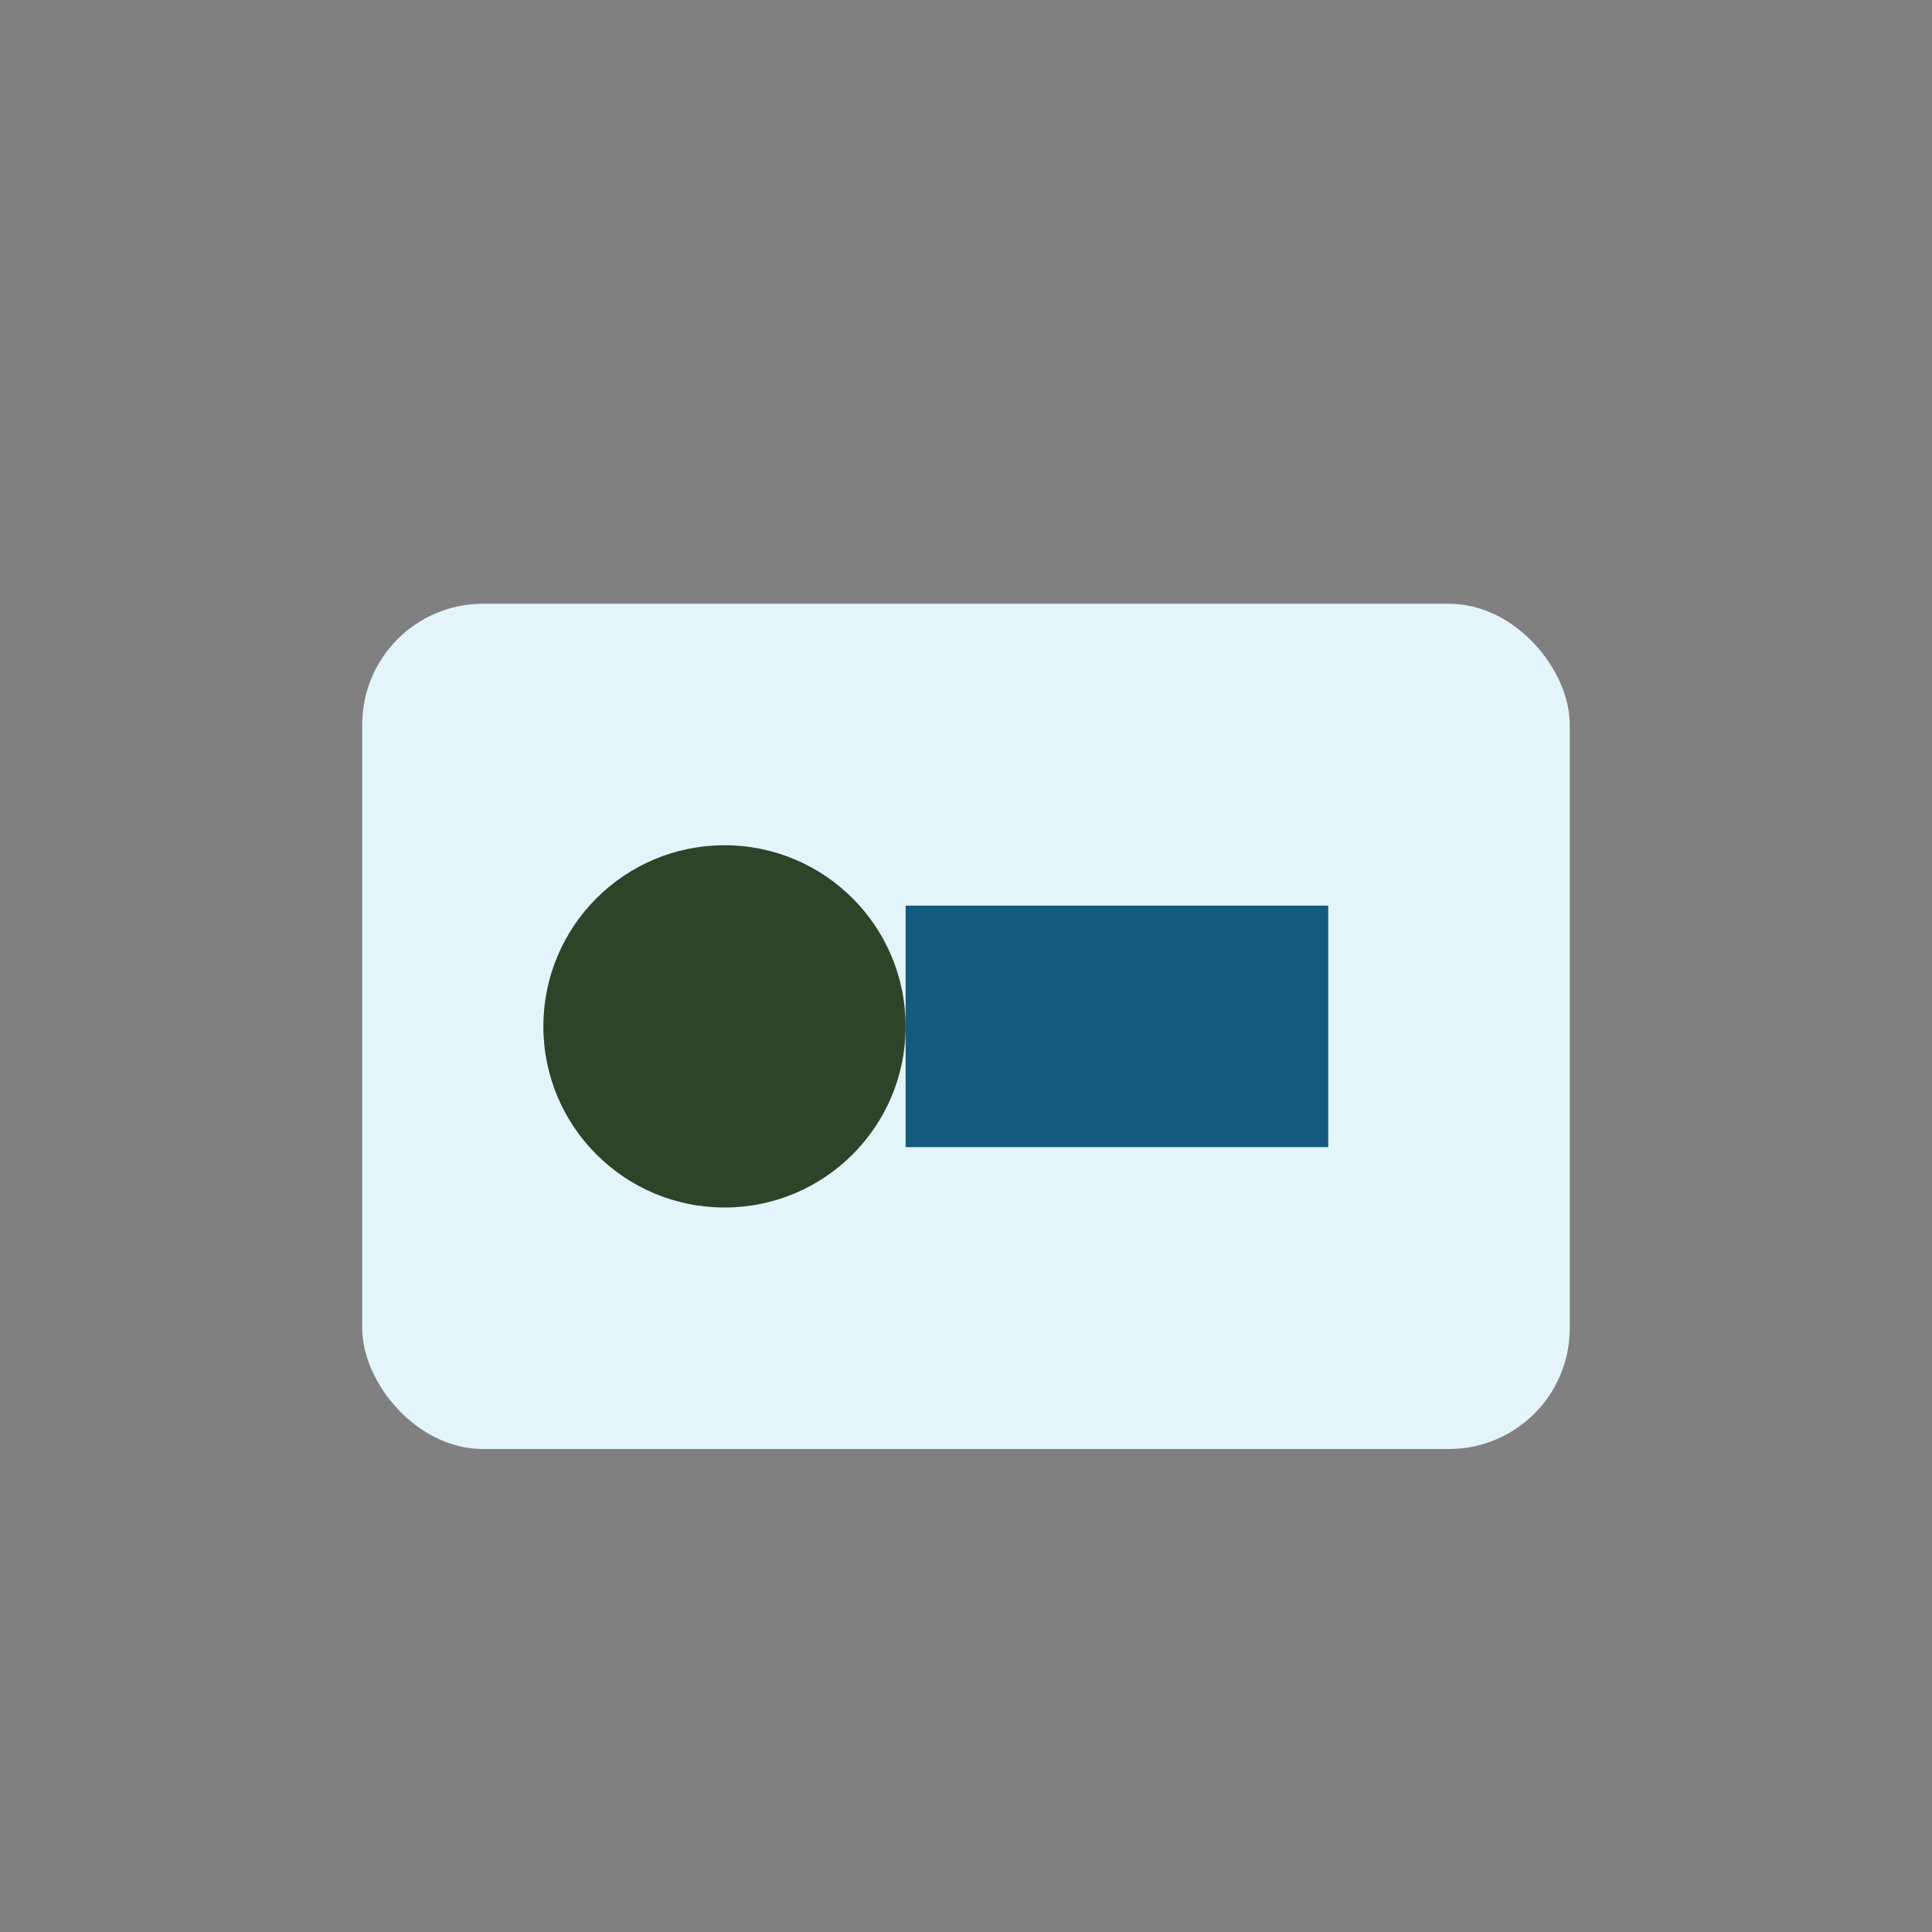
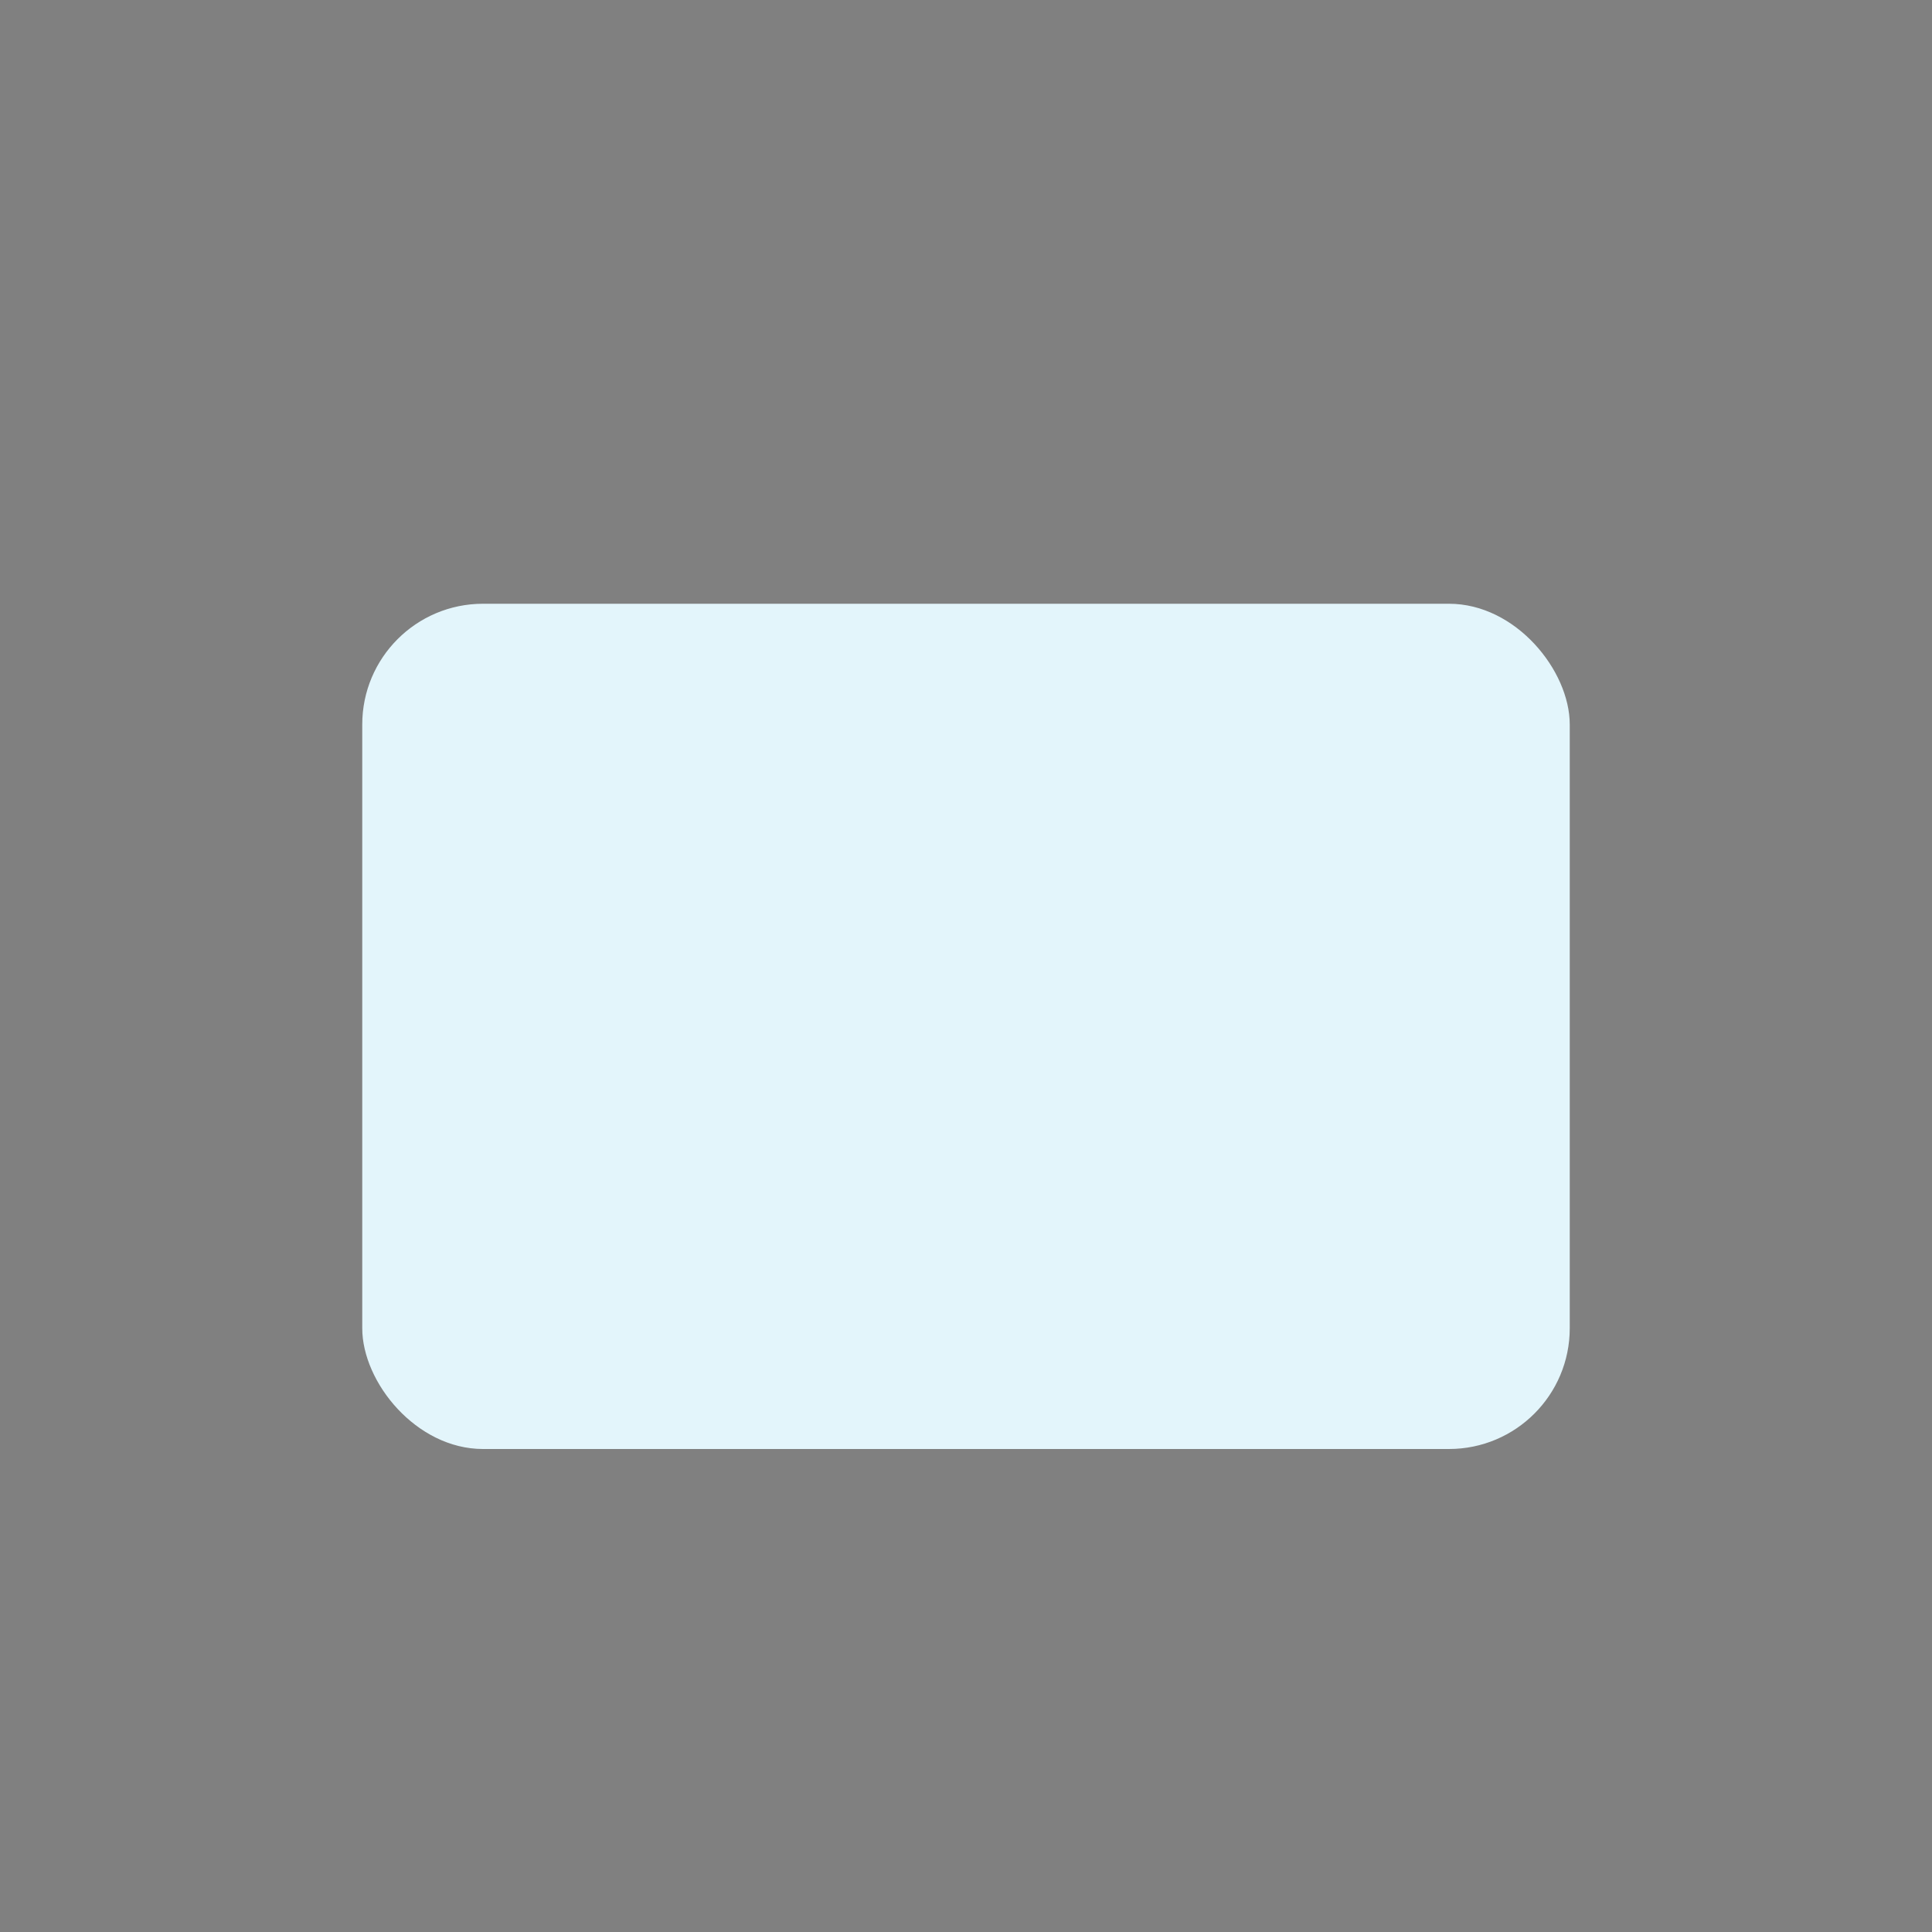
<svg xmlns="http://www.w3.org/2000/svg" width="32" height="32" viewBox="0 0 32 32">
  <rect x="0" y="0" width="32" height="32" fill="#808080" stroke="none" />
  <rect x="6" y="10" width="20" height="14" rx="2" fill="#E3F5FB" />
-   <circle cx="12" cy="17" r="3" fill="#2E4327" />
-   <rect x="15" y="15" width="7" height="4" fill="#145A7C" />
</svg>